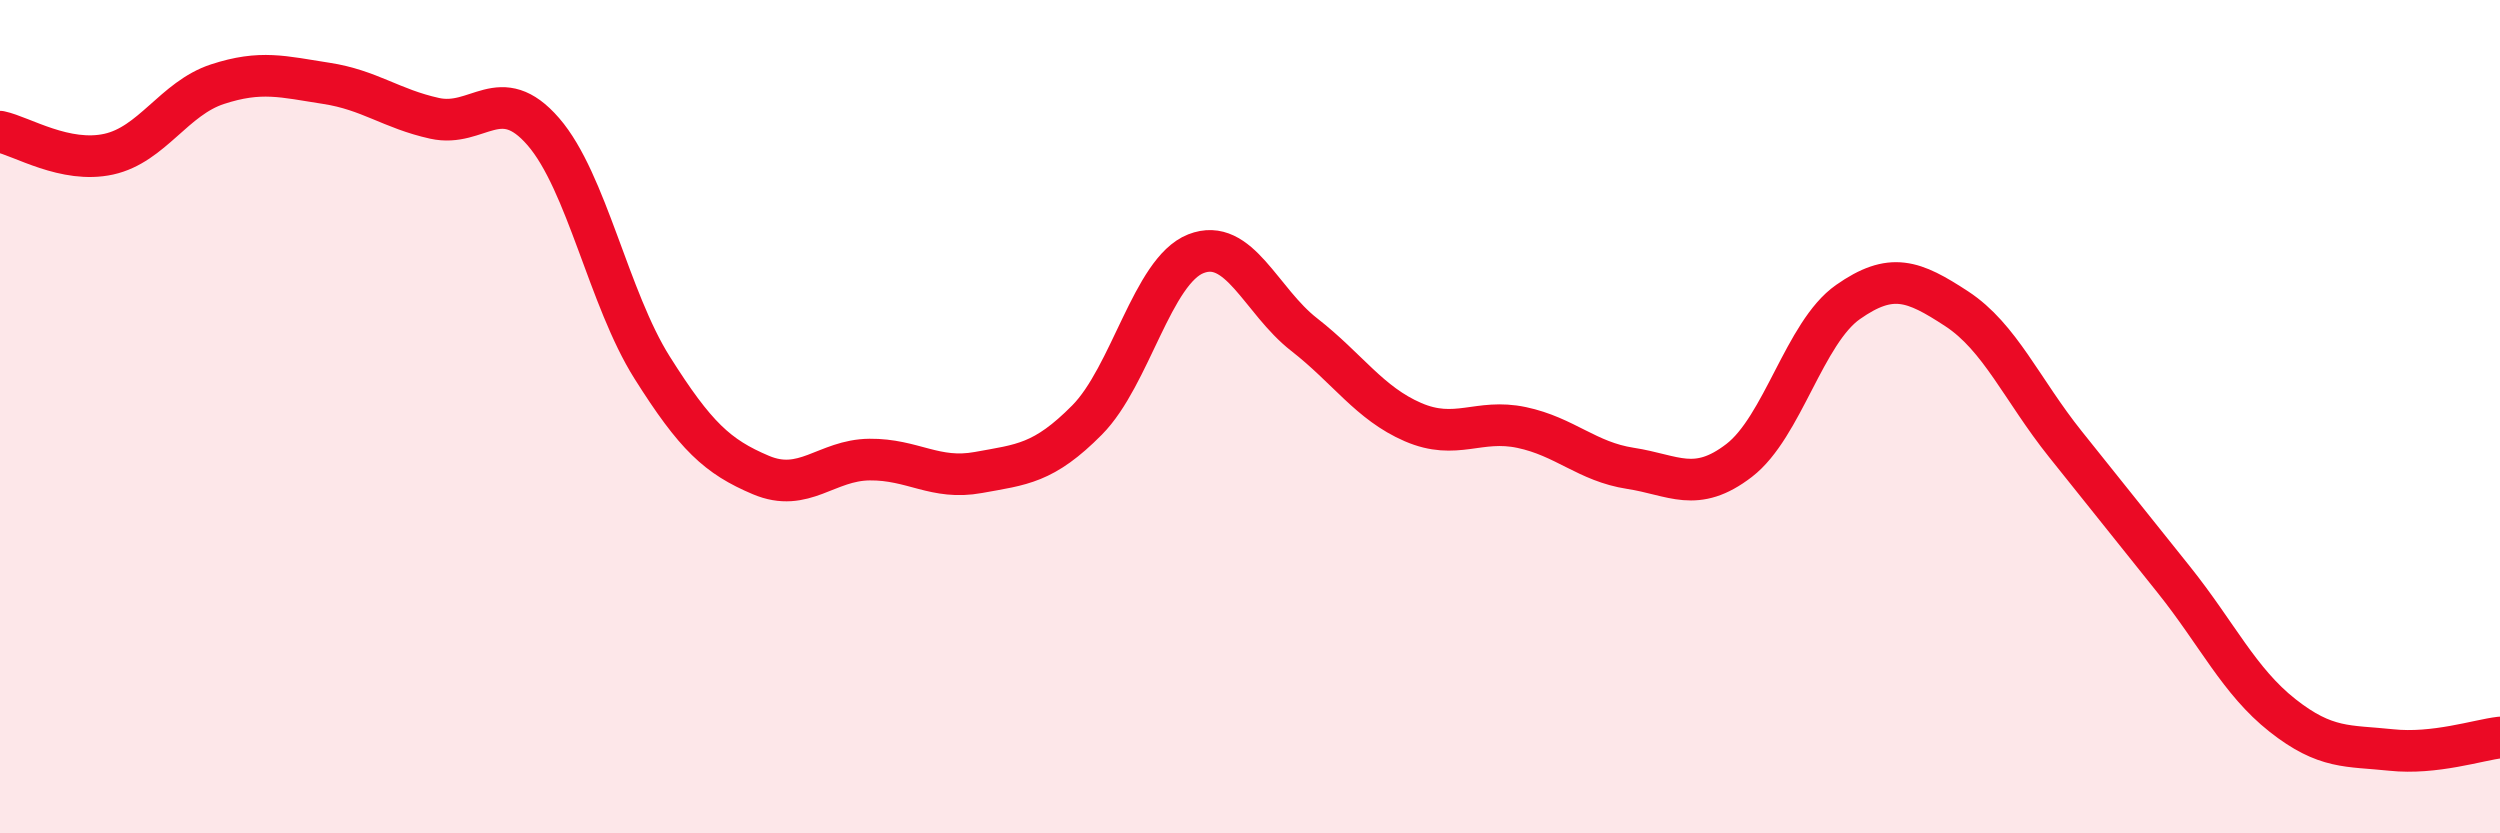
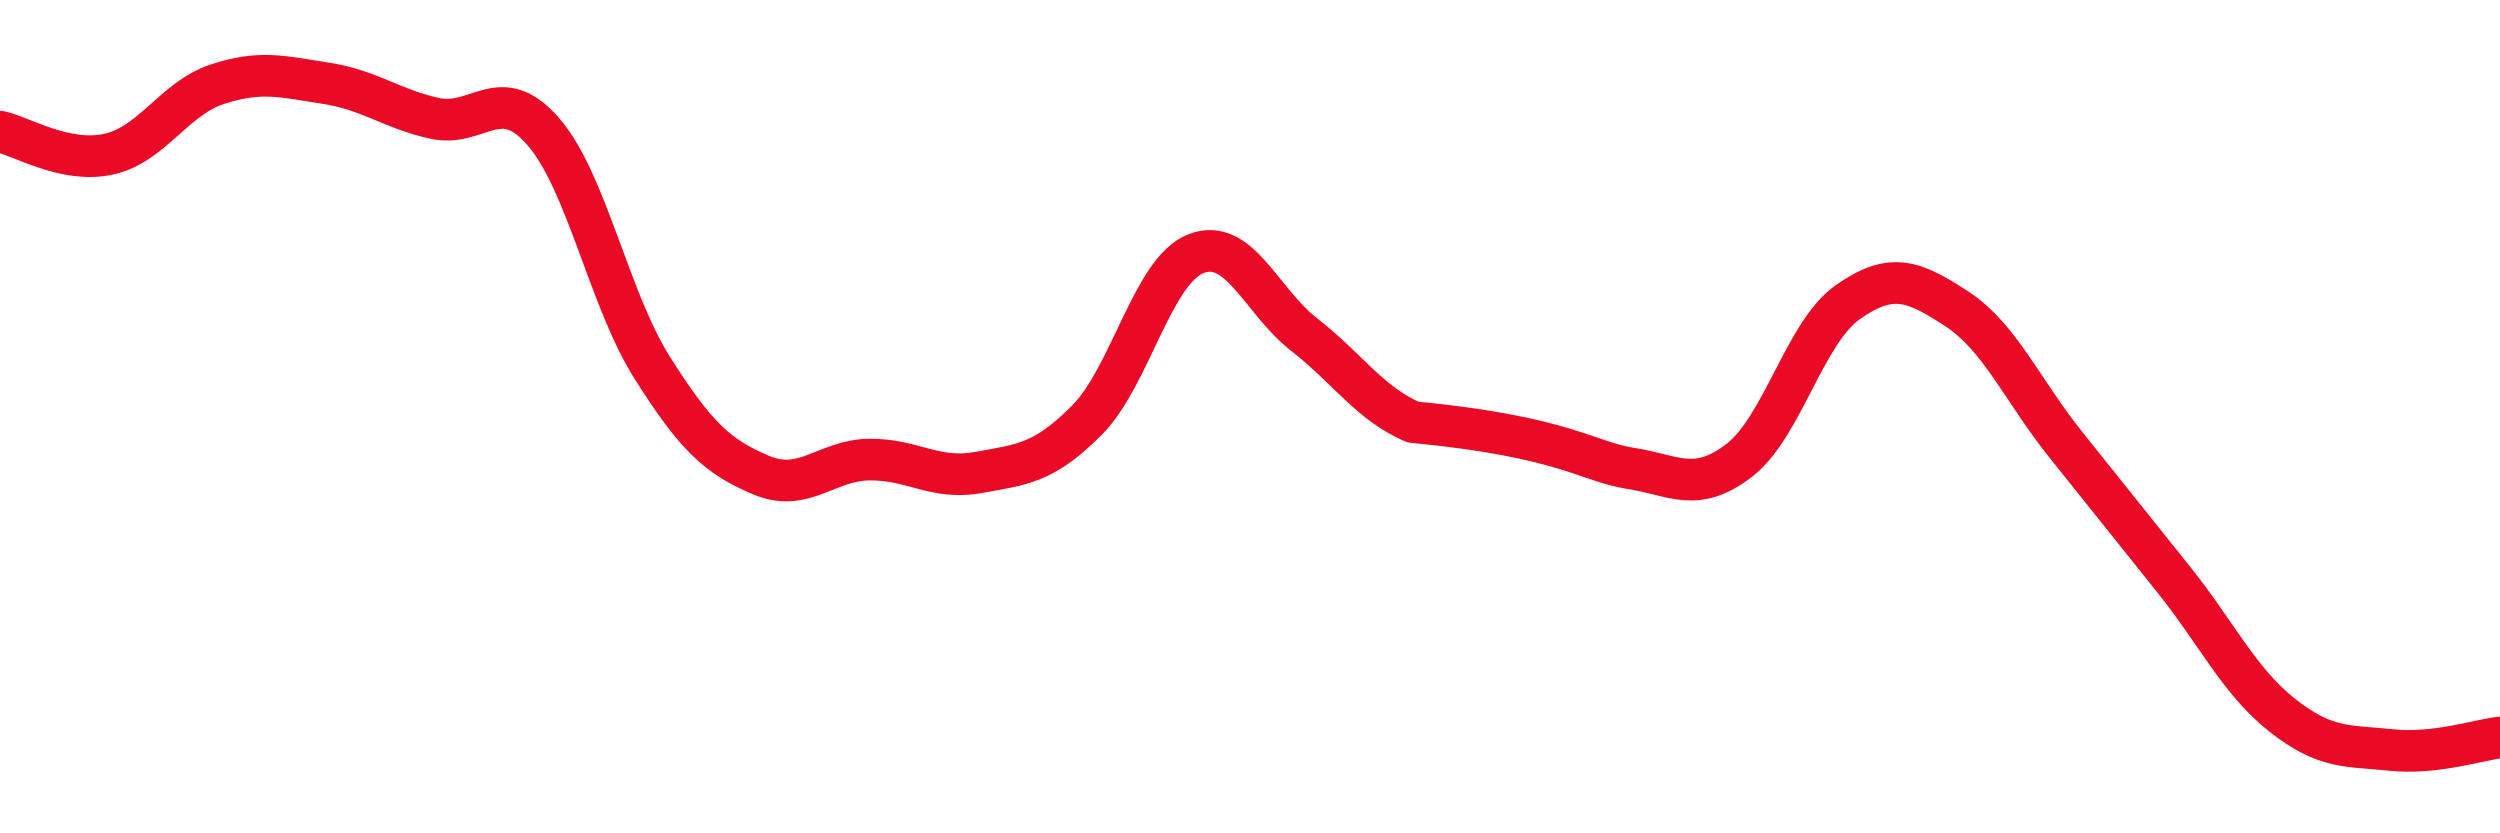
<svg xmlns="http://www.w3.org/2000/svg" width="60" height="20" viewBox="0 0 60 20">
-   <path d="M 0,3.16 C 0.52,3.27 1.57,3.93 2.61,3.7 C 3.65,3.47 4.18,2.36 5.22,2.02 C 6.26,1.68 6.79,1.84 7.83,2 C 8.87,2.16 9.39,2.61 10.43,2.84 C 11.47,3.07 12,1.96 13.04,3.16 C 14.08,4.36 14.61,7.17 15.65,8.82 C 16.69,10.47 17.22,10.96 18.26,11.4 C 19.3,11.84 19.83,11.04 20.87,11.03 C 21.91,11.02 22.44,11.53 23.48,11.34 C 24.52,11.15 25.05,11.13 26.09,10.08 C 27.13,9.03 27.66,6.5 28.7,6.09 C 29.74,5.68 30.26,7.22 31.3,8.03 C 32.34,8.84 32.87,9.68 33.91,10.13 C 34.95,10.58 35.48,10.04 36.52,10.26 C 37.56,10.48 38.09,11.08 39.13,11.24 C 40.17,11.4 40.7,11.85 41.74,11.05 C 42.78,10.25 43.31,7.98 44.35,7.25 C 45.39,6.52 45.92,6.73 46.96,7.41 C 48,8.09 48.53,9.36 49.57,10.66 C 50.61,11.96 51.13,12.61 52.17,13.91 C 53.21,15.21 53.74,16.35 54.78,17.17 C 55.82,17.99 56.35,17.89 57.39,18 C 58.43,18.11 59.48,17.76 60,17.7L60 20L0 20Z" fill="#EB0A25" opacity="0.1" stroke-linecap="round" stroke-linejoin="round" />
-   <path d="M 0,3.16 C 0.52,3.27 1.57,3.93 2.61,3.7 C 3.65,3.47 4.18,2.36 5.22,2.02 C 6.26,1.68 6.79,1.84 7.83,2 C 8.87,2.16 9.39,2.61 10.43,2.84 C 11.47,3.07 12,1.96 13.04,3.16 C 14.08,4.36 14.61,7.17 15.65,8.82 C 16.69,10.47 17.22,10.96 18.26,11.4 C 19.3,11.84 19.83,11.04 20.87,11.03 C 21.91,11.02 22.44,11.53 23.48,11.34 C 24.52,11.15 25.05,11.13 26.09,10.08 C 27.13,9.03 27.66,6.5 28.7,6.09 C 29.74,5.68 30.26,7.22 31.3,8.03 C 32.34,8.84 32.87,9.68 33.91,10.13 C 34.95,10.58 35.48,10.04 36.52,10.26 C 37.56,10.48 38.09,11.08 39.13,11.24 C 40.17,11.4 40.7,11.85 41.74,11.05 C 42.78,10.25 43.31,7.98 44.35,7.25 C 45.39,6.52 45.92,6.73 46.96,7.41 C 48,8.09 48.53,9.36 49.57,10.66 C 50.61,11.96 51.13,12.61 52.17,13.91 C 53.21,15.21 53.74,16.35 54.78,17.17 C 55.82,17.99 56.35,17.89 57.39,18 C 58.43,18.11 59.48,17.76 60,17.7" stroke="#EB0A25" stroke-width="1" fill="none" stroke-linecap="round" stroke-linejoin="round" />
+   <path d="M 0,3.16 C 0.52,3.27 1.57,3.93 2.61,3.7 C 3.65,3.47 4.18,2.36 5.22,2.02 C 6.26,1.68 6.79,1.84 7.83,2 C 8.87,2.16 9.39,2.61 10.43,2.84 C 11.47,3.07 12,1.96 13.04,3.16 C 14.08,4.36 14.61,7.17 15.65,8.82 C 16.69,10.47 17.22,10.96 18.26,11.4 C 19.3,11.84 19.83,11.04 20.87,11.03 C 21.91,11.02 22.44,11.53 23.48,11.34 C 24.52,11.15 25.05,11.13 26.09,10.08 C 27.13,9.03 27.66,6.5 28.7,6.09 C 29.74,5.68 30.26,7.22 31.3,8.03 C 32.34,8.84 32.87,9.68 33.91,10.13 C 37.56,10.48 38.09,11.08 39.13,11.24 C 40.17,11.4 40.7,11.85 41.74,11.05 C 42.78,10.25 43.31,7.98 44.35,7.25 C 45.39,6.52 45.92,6.73 46.96,7.41 C 48,8.09 48.53,9.36 49.57,10.66 C 50.61,11.96 51.13,12.61 52.17,13.91 C 53.21,15.21 53.74,16.35 54.78,17.17 C 55.82,17.99 56.35,17.89 57.39,18 C 58.43,18.11 59.48,17.76 60,17.7" stroke="#EB0A25" stroke-width="1" fill="none" stroke-linecap="round" stroke-linejoin="round" />
</svg>